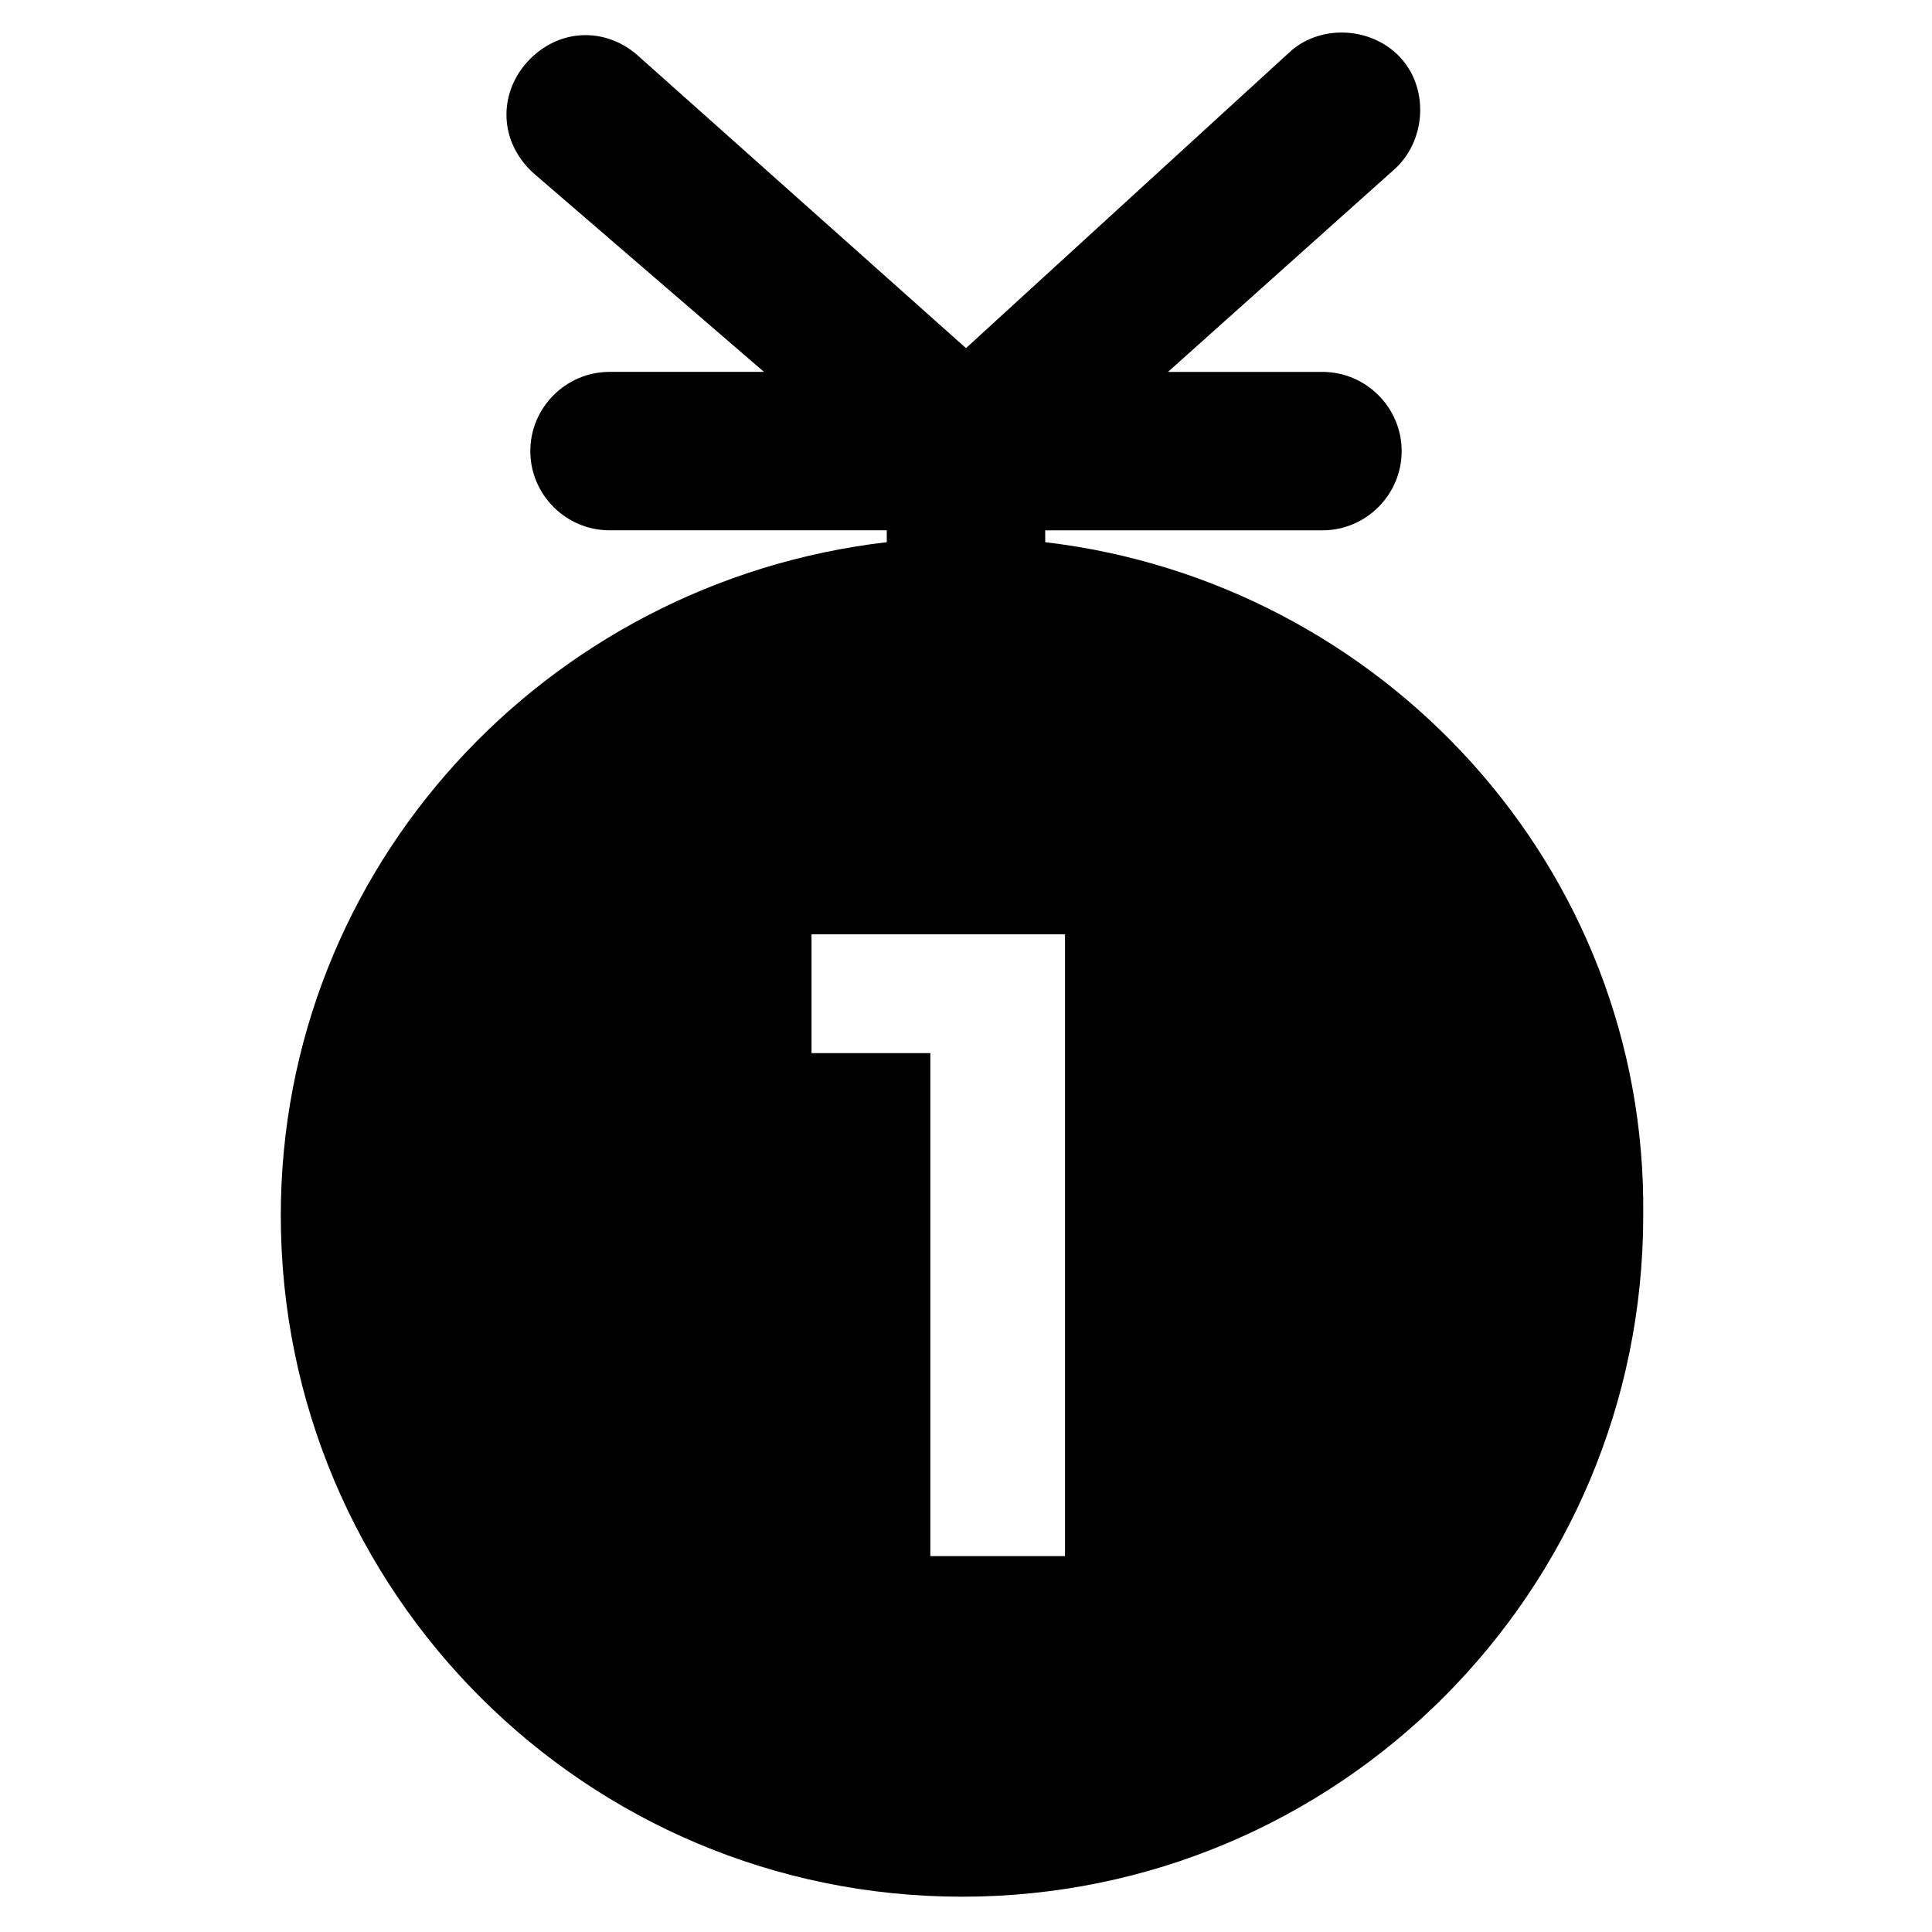
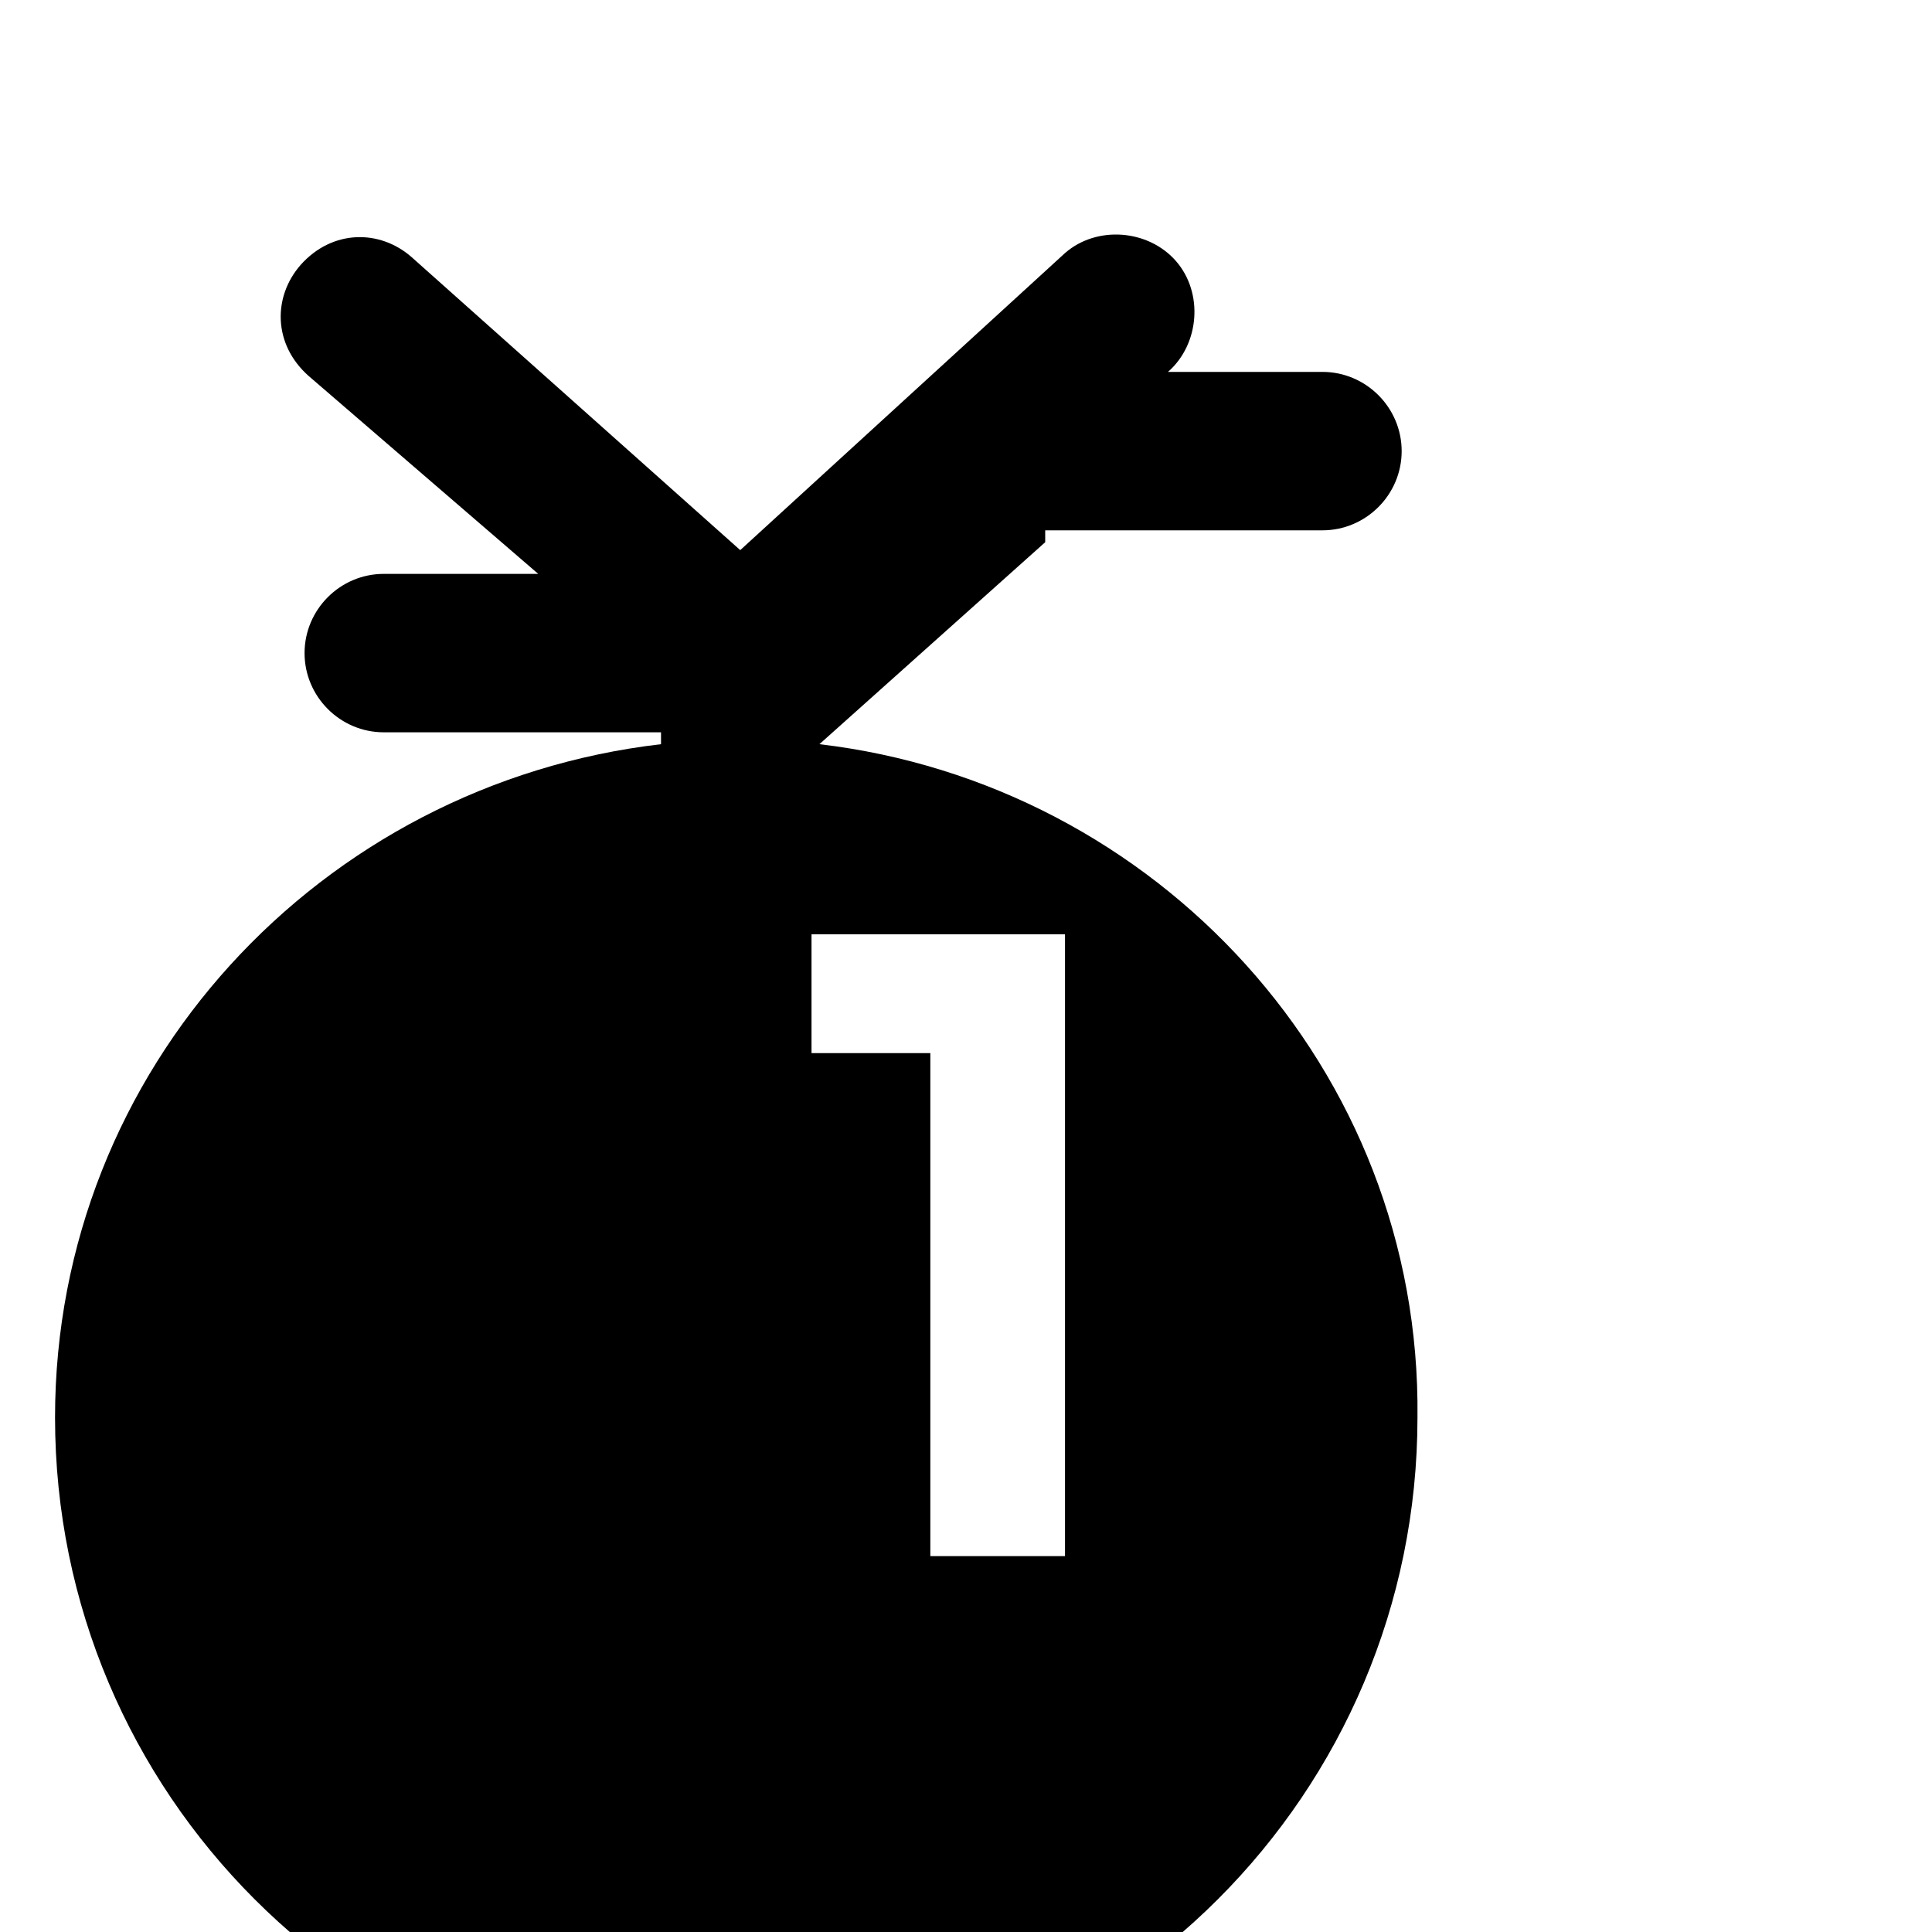
<svg xmlns="http://www.w3.org/2000/svg" fill="#000000" width="800px" height="800px" version="1.1" viewBox="144 144 512 512">
-   <path d="m420.99 287.69v-3.148h73.473c11.547 0 20.992-9.445 20.992-20.992s-9.445-20.992-20.992-20.992h-40.934l59.828-53.531c8.398-7.348 9.445-20.992 2.098-29.391-7.348-8.398-20.992-9.445-29.391-2.098l-86.066 78.719-87.117-77.672c-8.398-7.348-20.992-7.348-29.391 2.098-7.348 8.398-7.348 20.992 2.098 29.391l60.879 52.48h-40.934c-11.547 0-20.992 9.445-20.992 20.992s9.445 20.992 20.992 20.992h73.473v3.148c-90.266 10.496-160.59 86.066-160.59 178.43 0 99.711 80.82 180.53 180.53 180.53 99.711 0 180.53-80.82 180.53-180.53 1.051-92.363-69.273-167.93-158.49-178.43zm5.246 268.7h-35.688v-133.3h-31.488v-31.488h67.176z" />
+   <path d="m420.99 287.69v-3.148h73.473c11.547 0 20.992-9.445 20.992-20.992s-9.445-20.992-20.992-20.992h-40.934c8.398-7.348 9.445-20.992 2.098-29.391-7.348-8.398-20.992-9.445-29.391-2.098l-86.066 78.719-87.117-77.672c-8.398-7.348-20.992-7.348-29.391 2.098-7.348 8.398-7.348 20.992 2.098 29.391l60.879 52.48h-40.934c-11.547 0-20.992 9.445-20.992 20.992s9.445 20.992 20.992 20.992h73.473v3.148c-90.266 10.496-160.59 86.066-160.59 178.43 0 99.711 80.82 180.53 180.53 180.53 99.711 0 180.53-80.82 180.53-180.53 1.051-92.363-69.273-167.93-158.49-178.43zm5.246 268.7h-35.688v-133.3h-31.488v-31.488h67.176z" />
</svg>